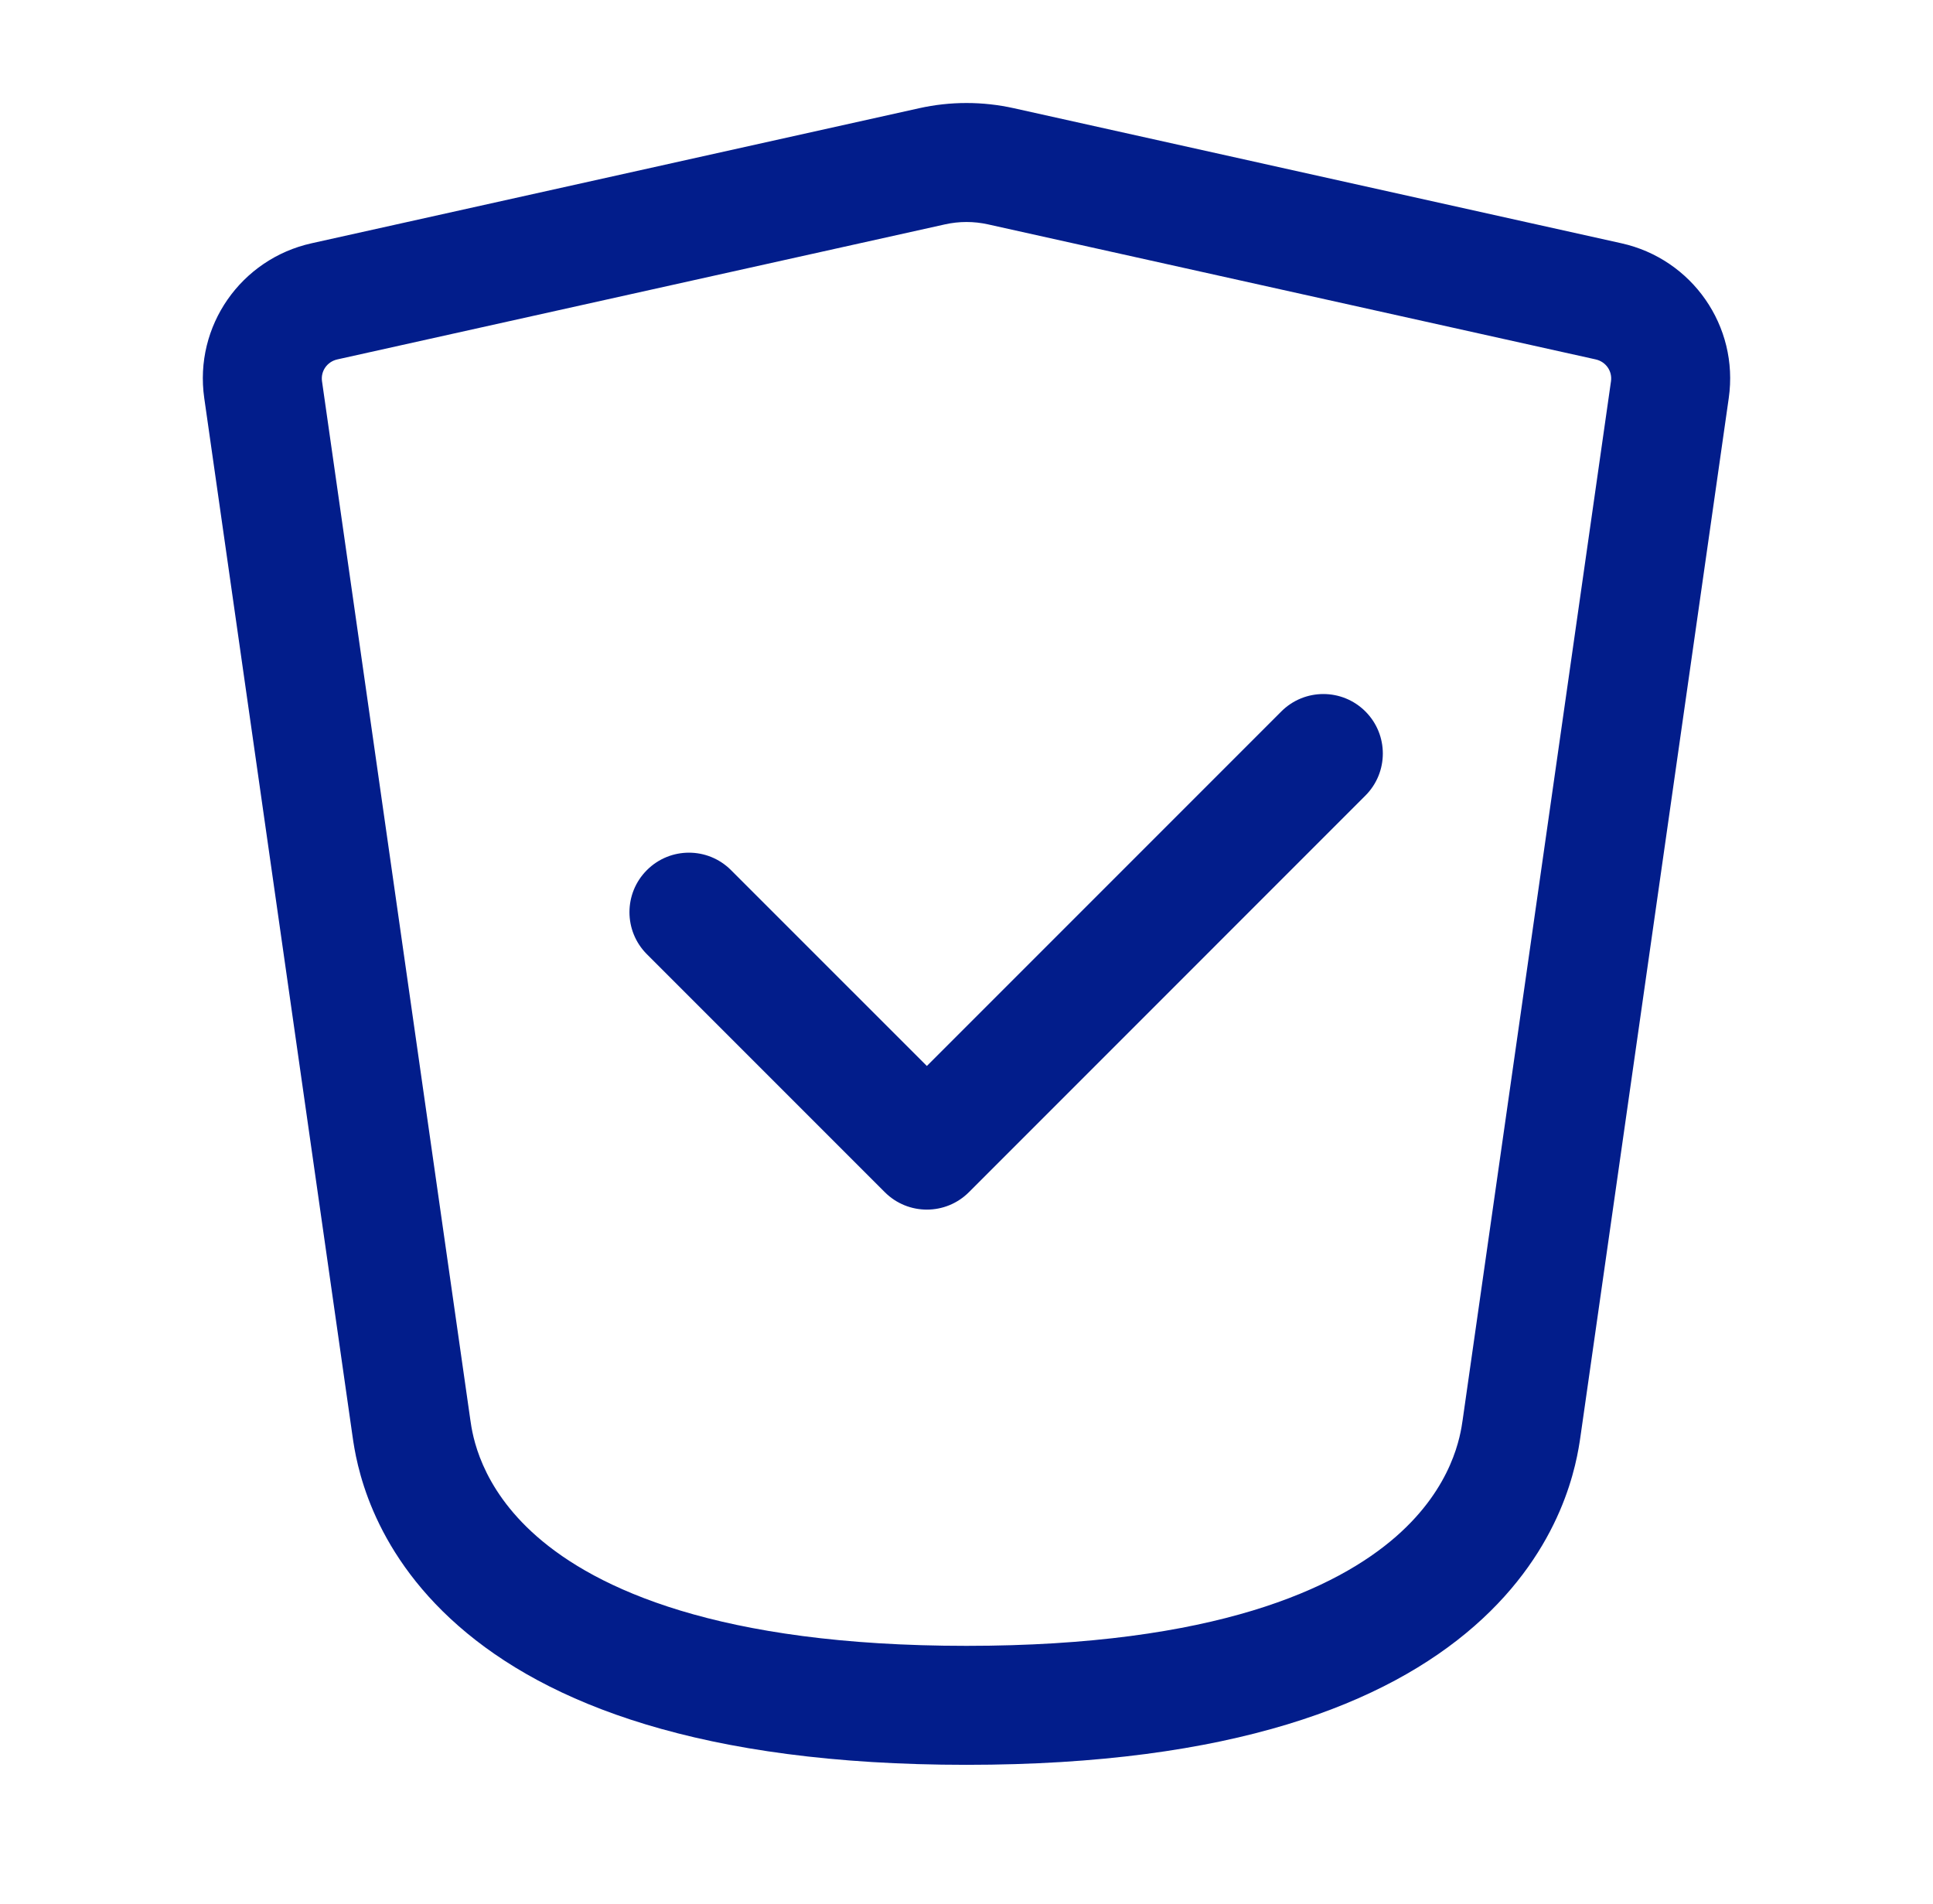
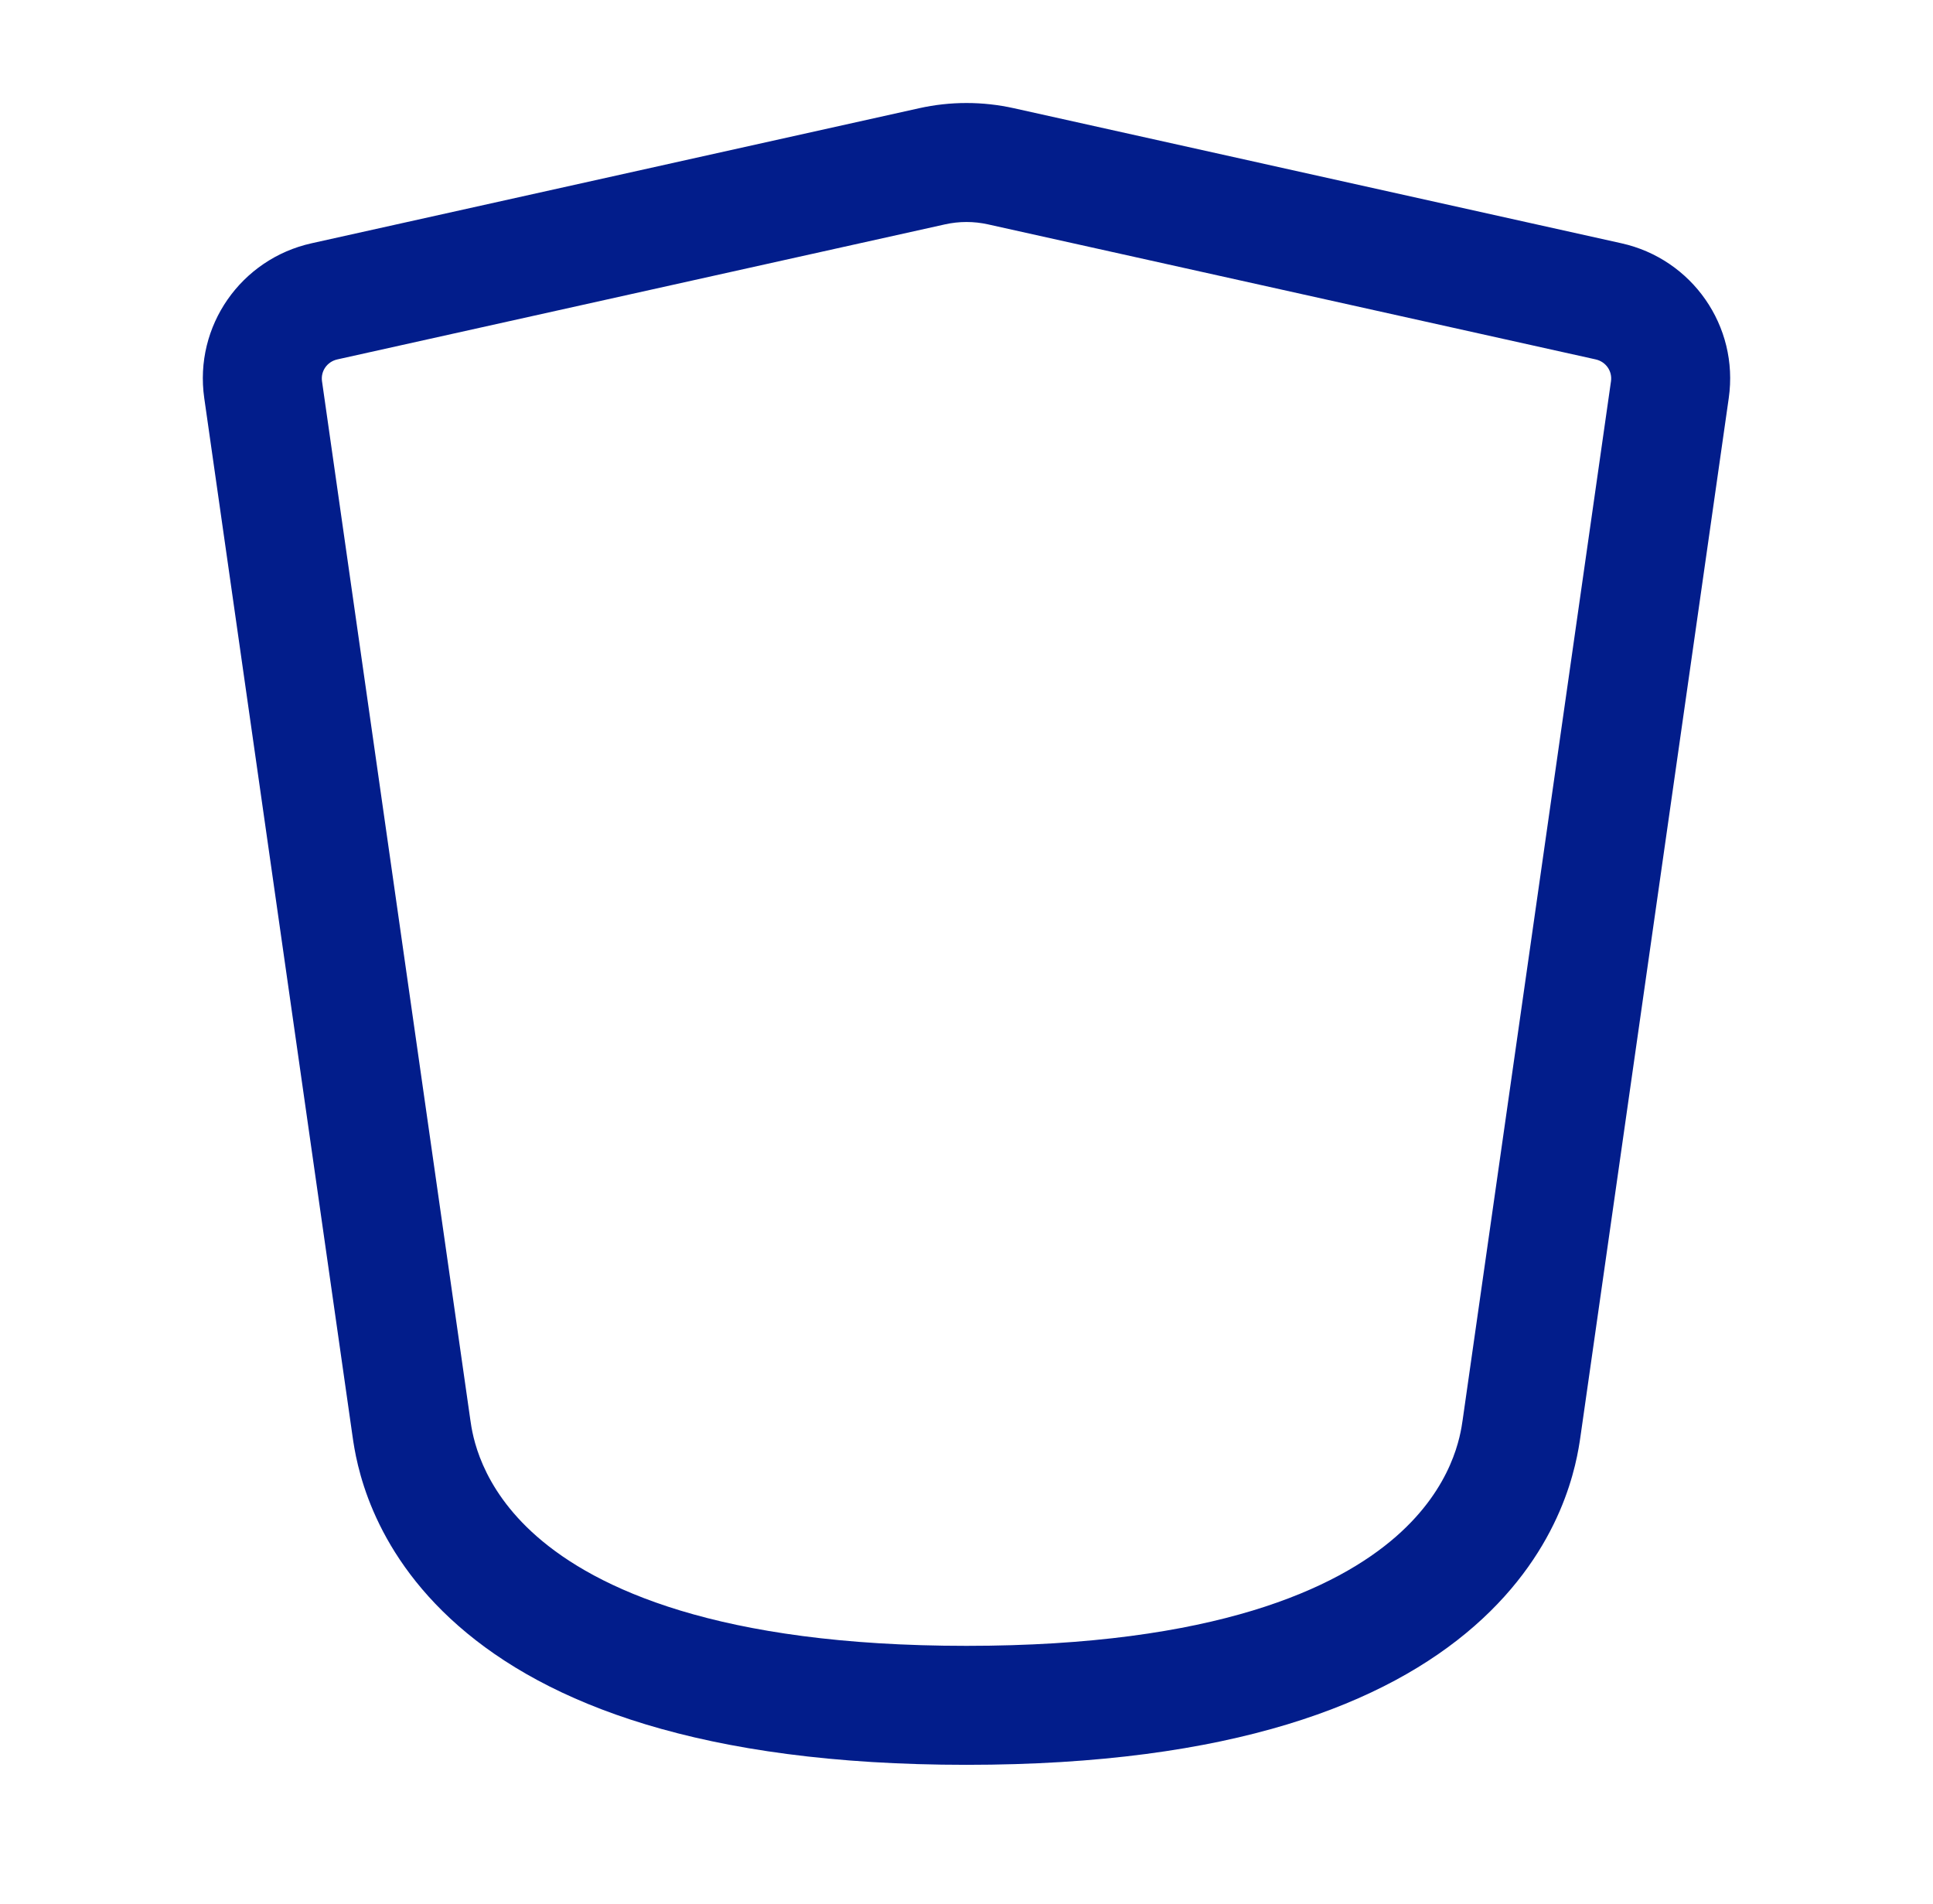
<svg xmlns="http://www.w3.org/2000/svg" width="65" height="64" viewBox="0 0 65 64" fill="none" role="presentation">
-   <path fill-rule="evenodd" clip-rule="evenodd" d="M45.914 23.919C46.695 24.7 46.695 25.966 45.914 26.747L32.581 40.081C31.8 40.862 30.534 40.862 29.753 40.081L21.753 32.081C20.971 31.3 20.971 30.034 21.753 29.253C22.534 28.471 23.8 28.471 24.581 29.253L31.167 35.838L43.086 23.919C43.867 23.138 45.133 23.138 45.914 23.919Z" fill="#021D8B" />
  <path fill-rule="evenodd" clip-rule="evenodd" d="M31.777 7.543C31.777 7.543 31.777 7.543 31.777 7.543L11.345 12.083C10.994 12.161 10.78 12.483 10.828 12.817L15.813 47.717L15.816 47.738C15.887 48.236 16.134 49.975 18.055 51.657C20.039 53.394 24.116 55.333 32.5 55.333C40.884 55.333 44.961 53.394 46.945 51.657C48.866 49.975 49.113 48.236 49.184 47.738L49.187 47.717L54.172 12.817C54.22 12.483 54.006 12.161 53.656 12.083L33.223 7.543C33.223 7.543 33.223 7.543 33.223 7.543C32.747 7.437 32.253 7.437 31.777 7.543ZM30.909 3.638C31.957 3.405 33.043 3.405 34.091 3.638L54.523 8.179C56.893 8.705 58.479 10.958 58.132 13.383L53.147 48.283C53.025 49.136 52.584 52.036 49.58 54.666C46.611 57.266 41.449 59.333 32.5 59.333C23.551 59.333 18.389 57.266 15.42 54.666C12.416 52.036 11.975 49.136 11.854 48.283L6.868 13.383C6.868 13.383 6.868 13.383 6.868 13.383C6.521 10.958 8.107 8.705 10.477 8.179C10.477 8.179 10.477 8.179 10.477 8.179L30.909 3.638Z" fill="#021D8B" />
</svg>